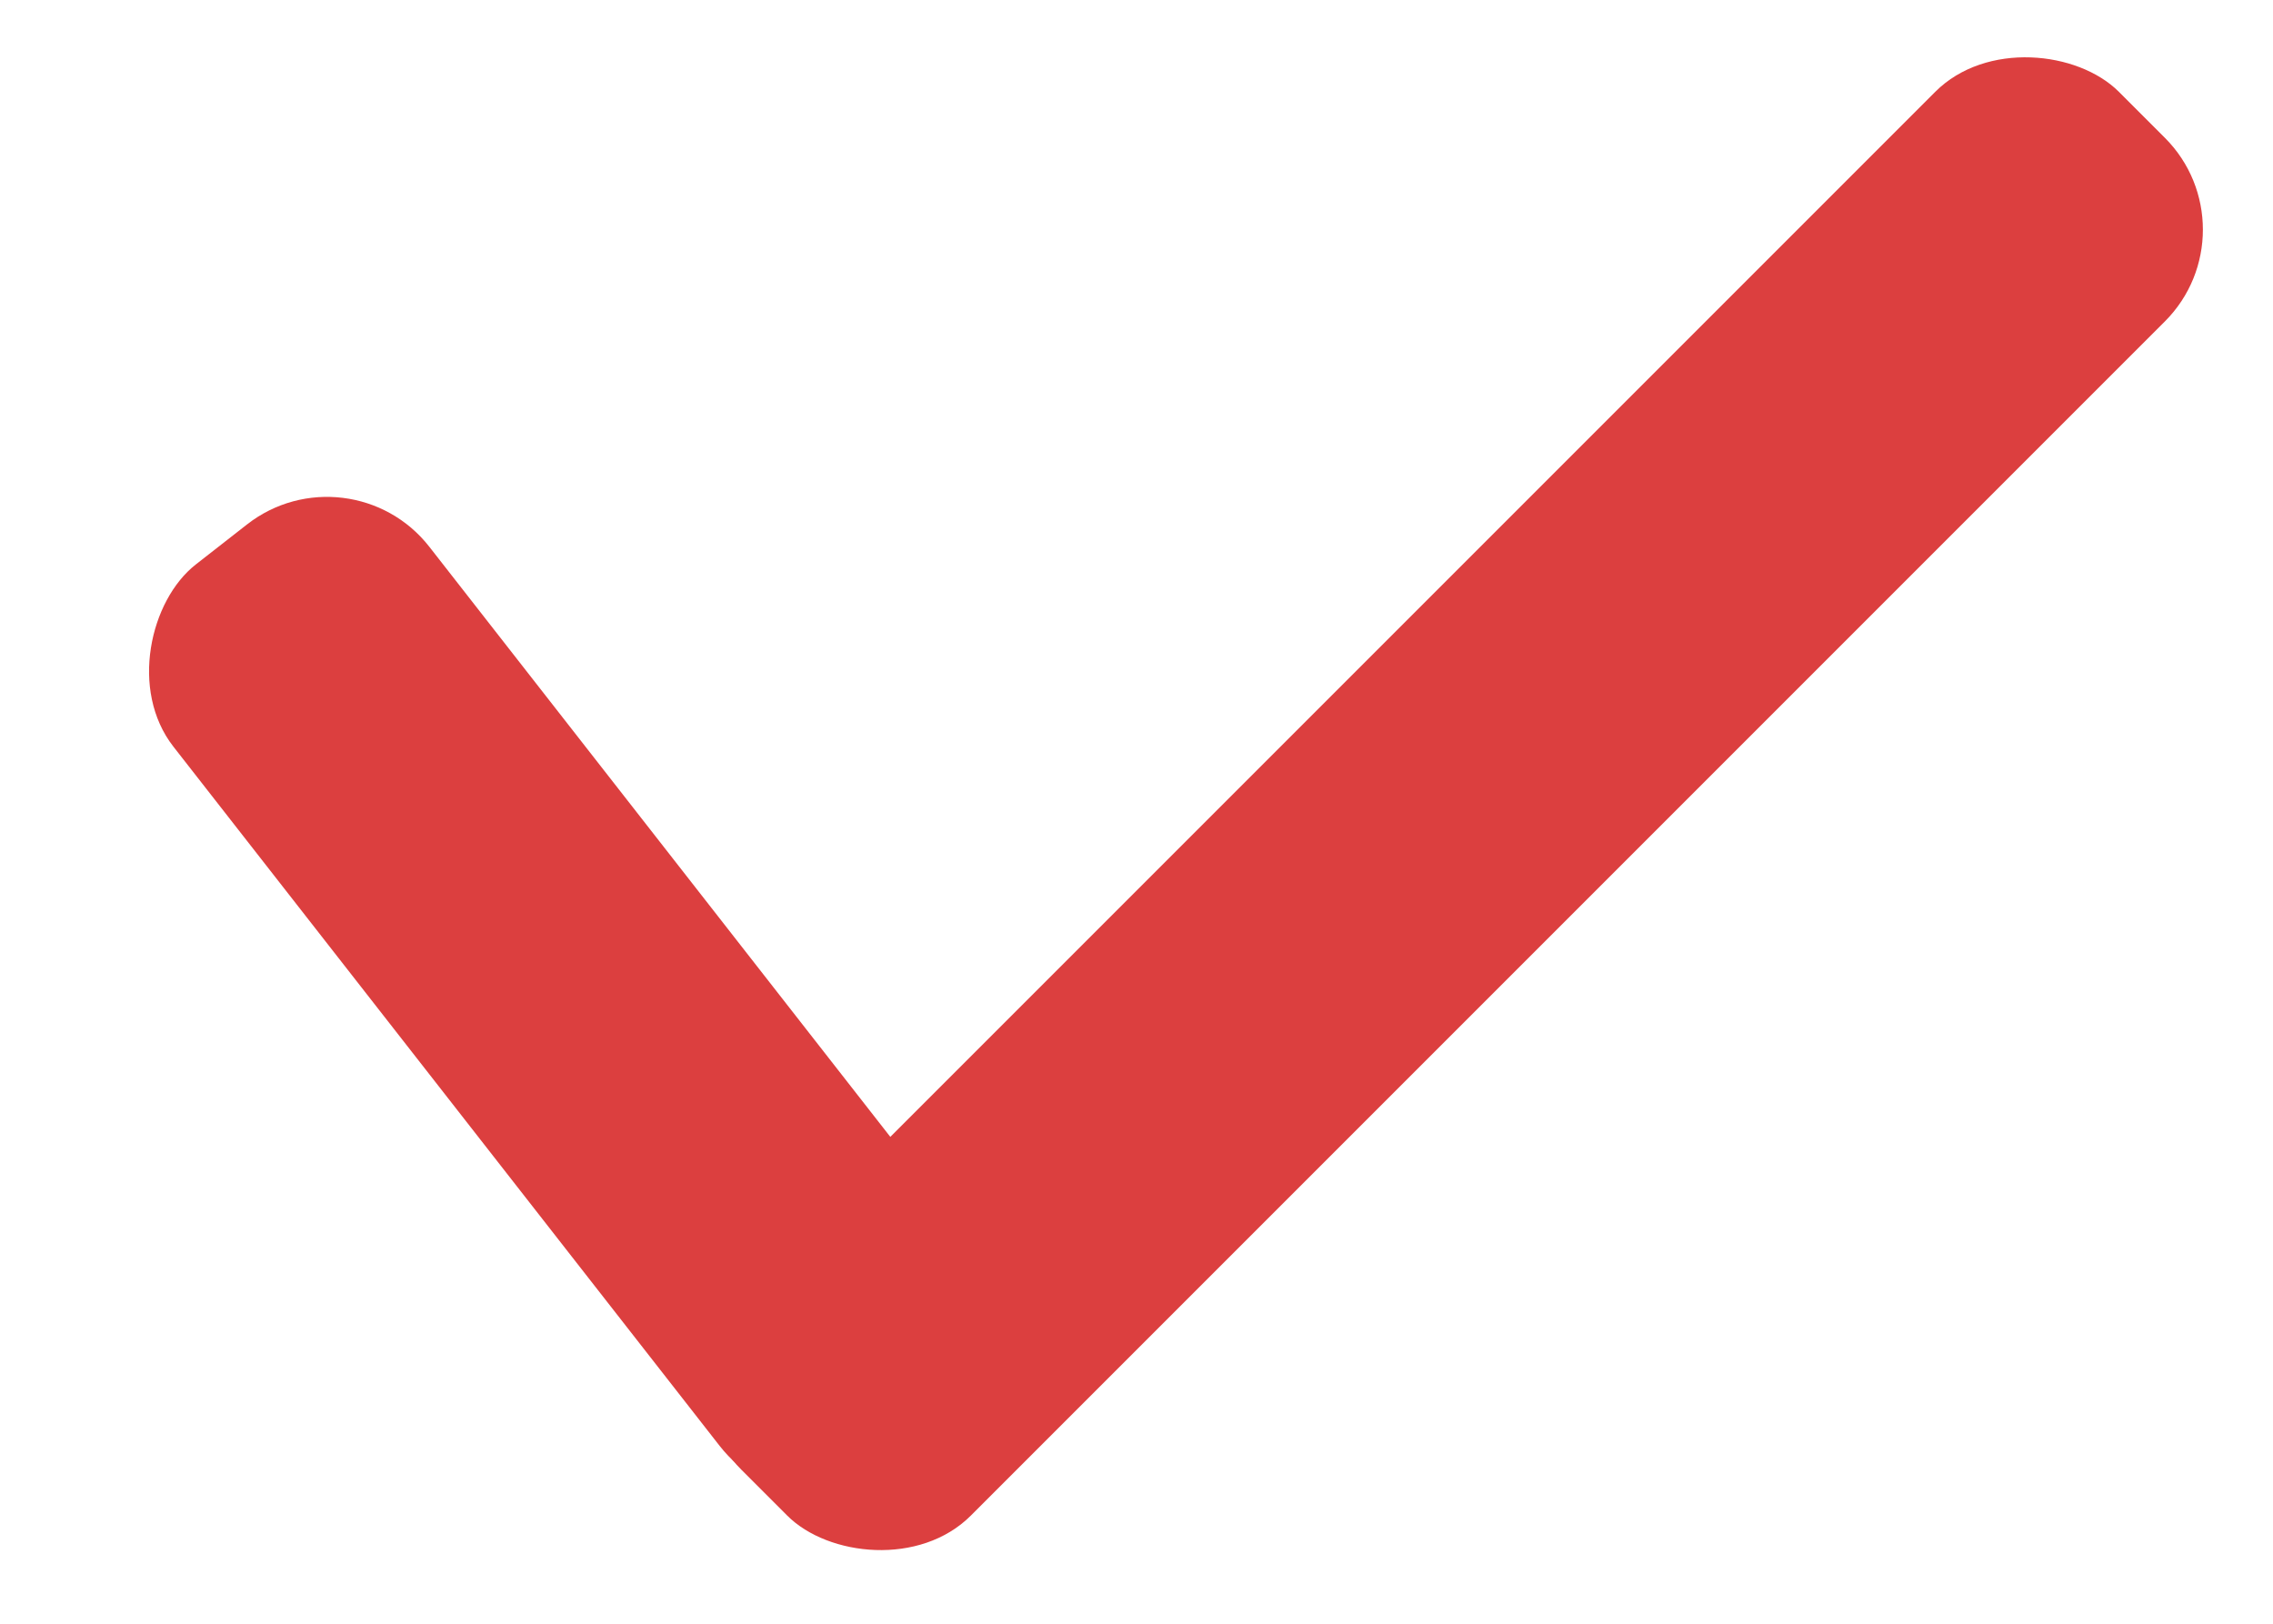
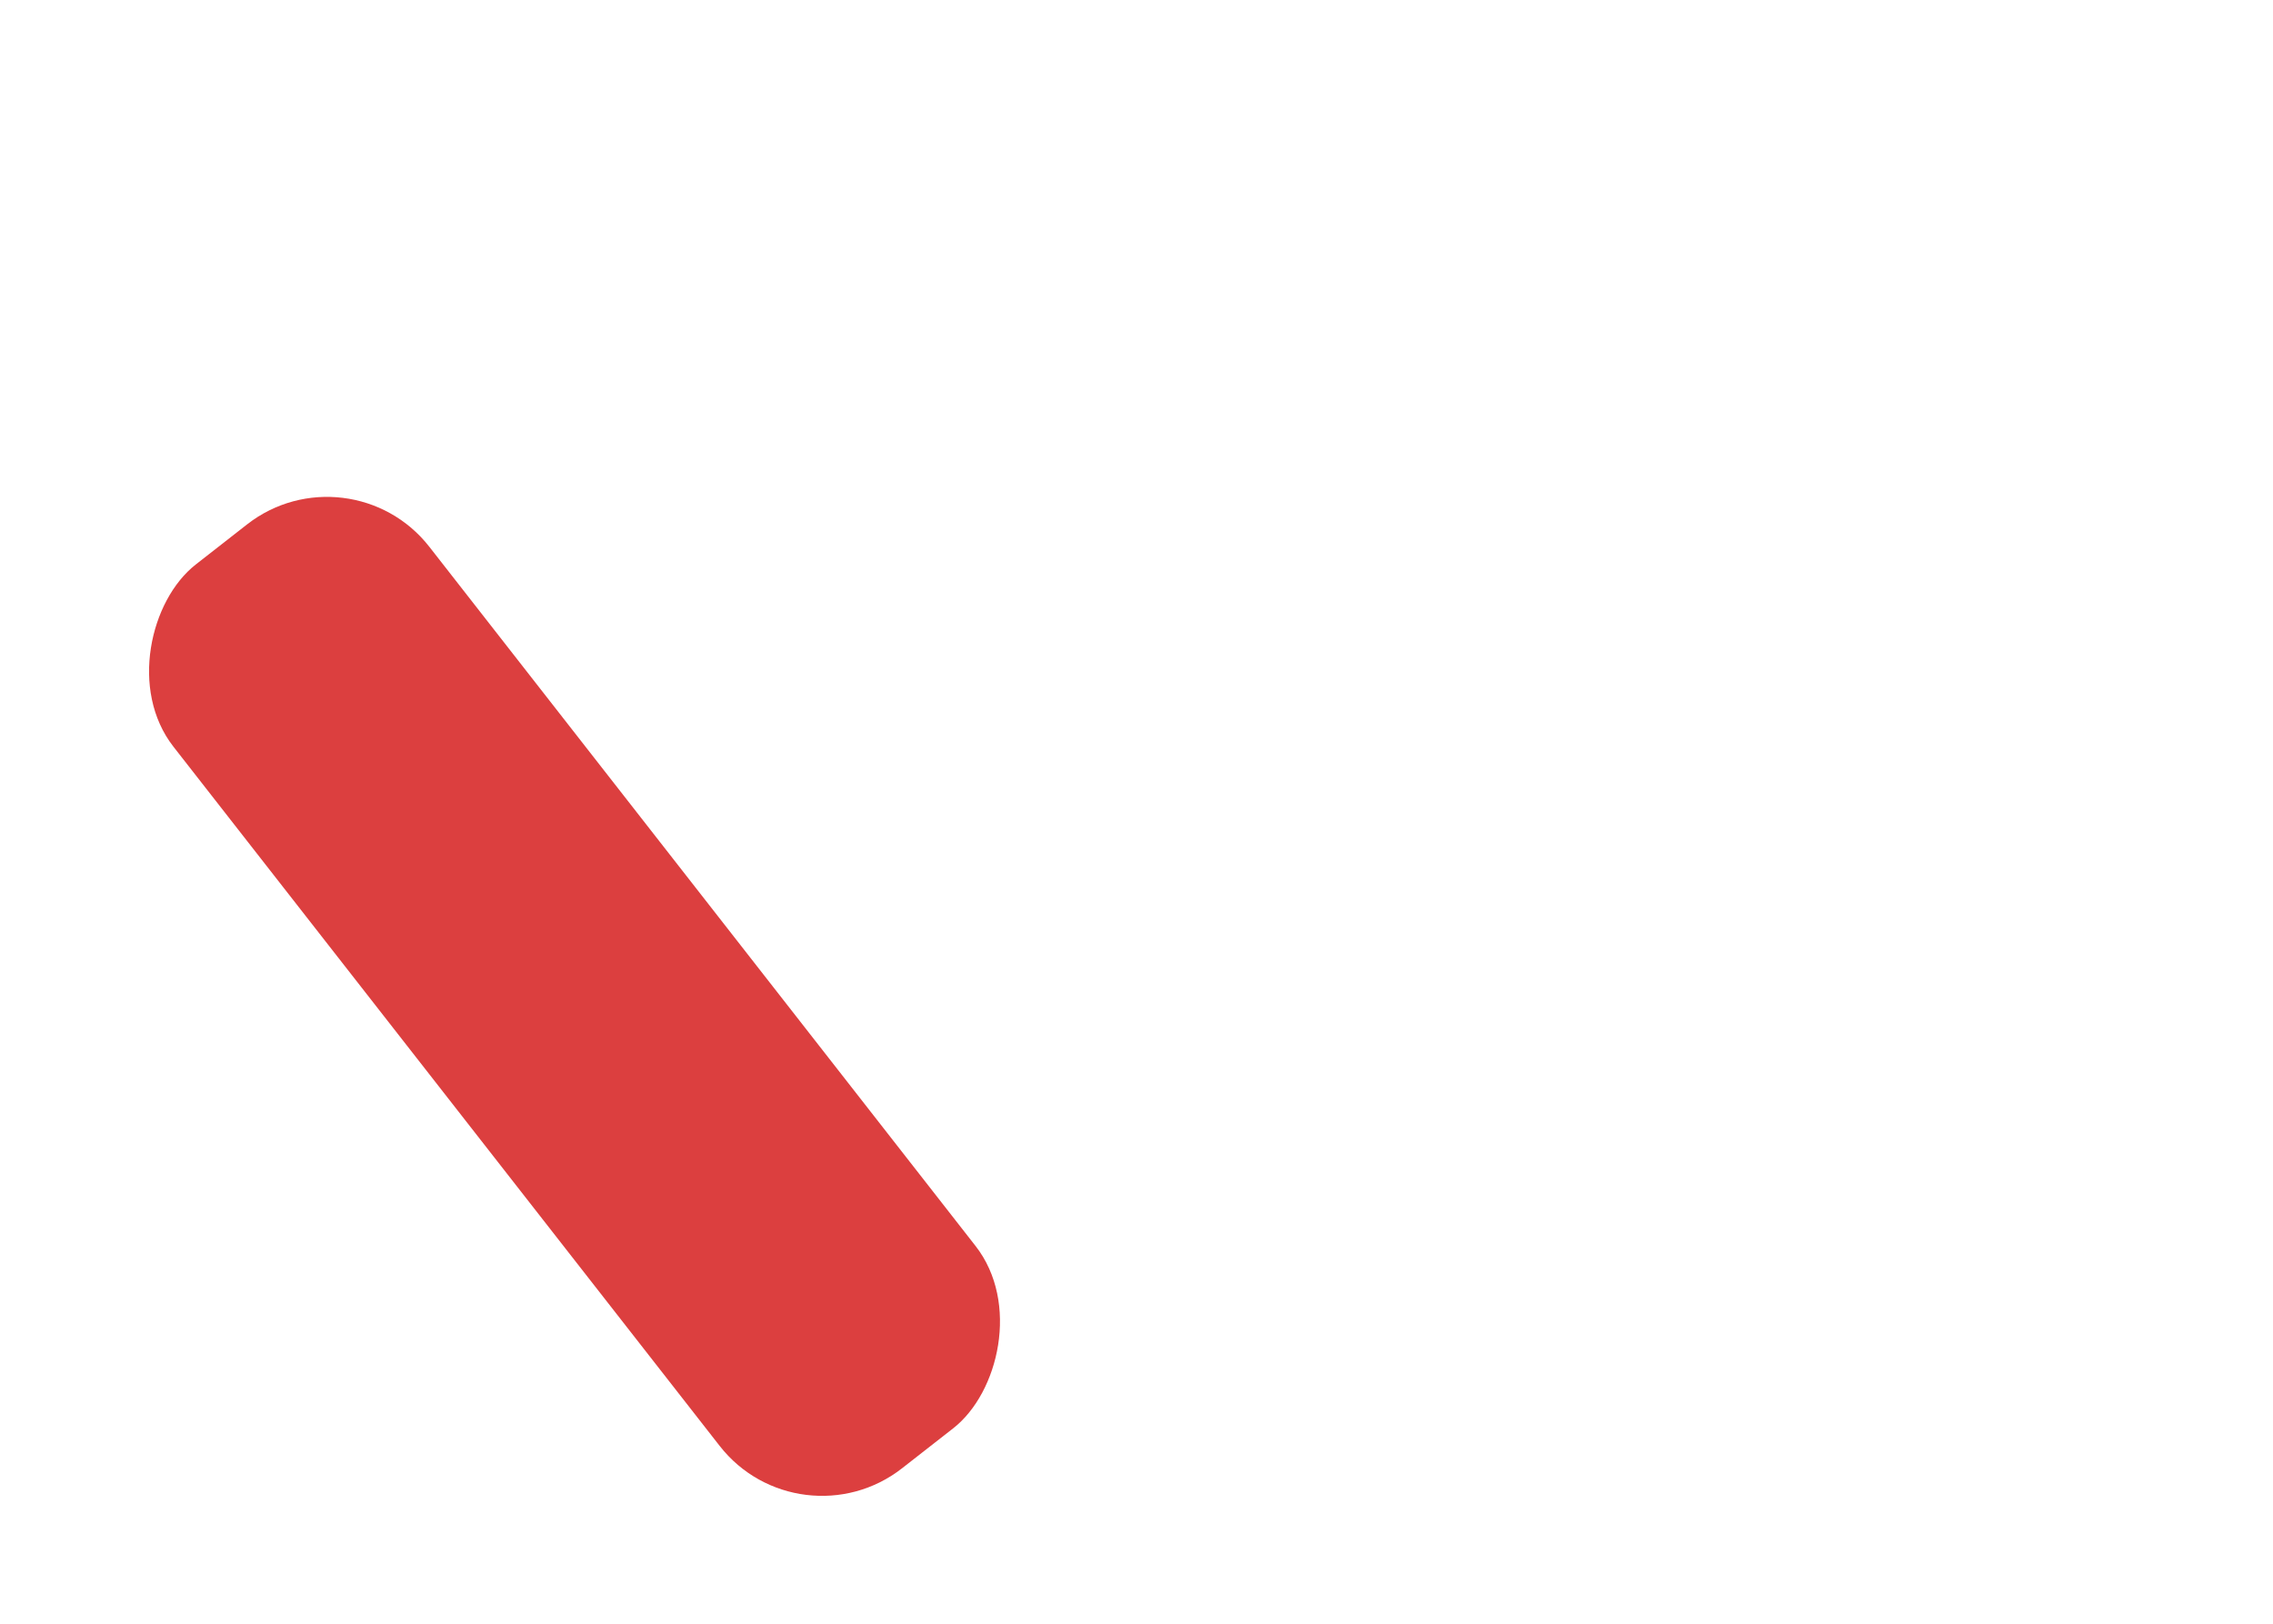
<svg xmlns="http://www.w3.org/2000/svg" width="35" height="25" viewBox="0 0 35 25" fill="none">
  <rect x="5.38" y="6.843" width="17.661" height="5" rx="2" transform="rotate(52 5.38 6.843)" fill="#dc3f3f" />
-   <rect x="10" y="21.213" width="30" height="5" rx="2" transform="rotate(-45 10 21.213)" fill="#dc3f3f" />
</svg>